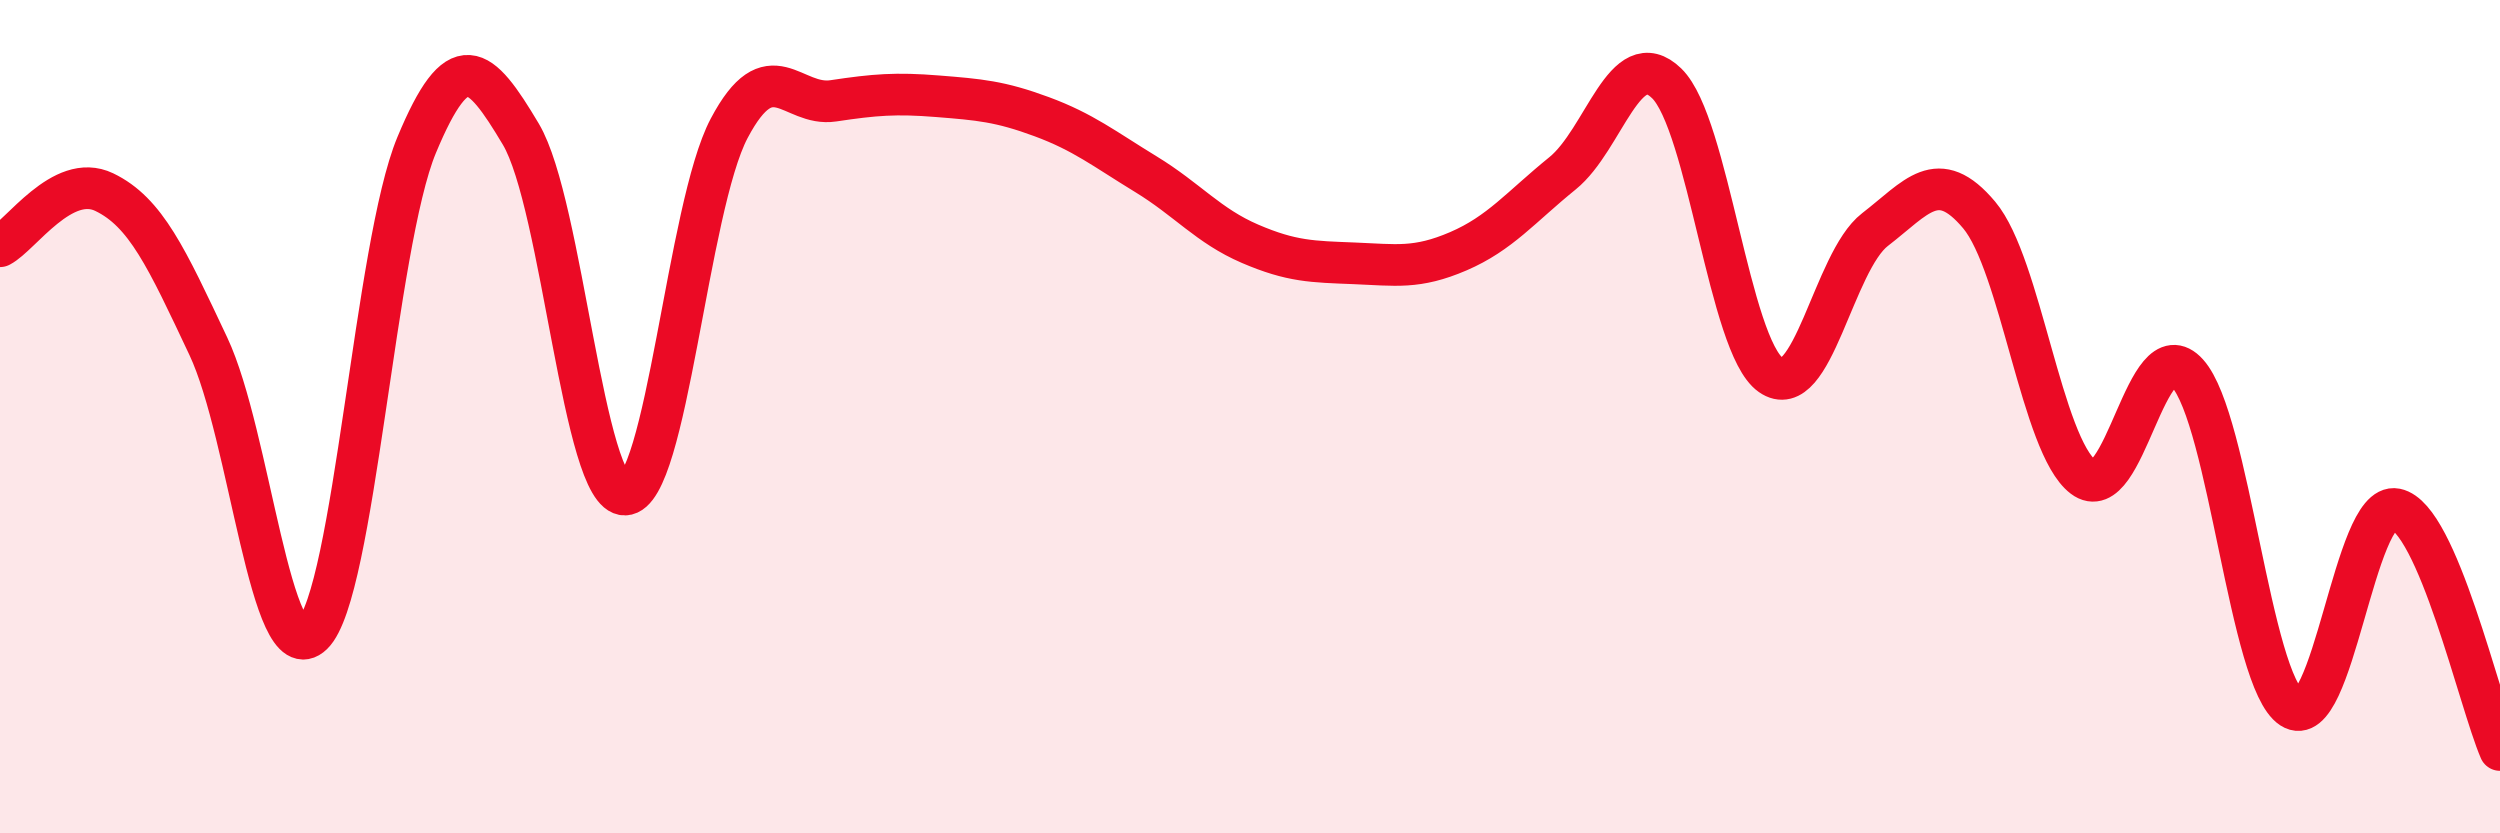
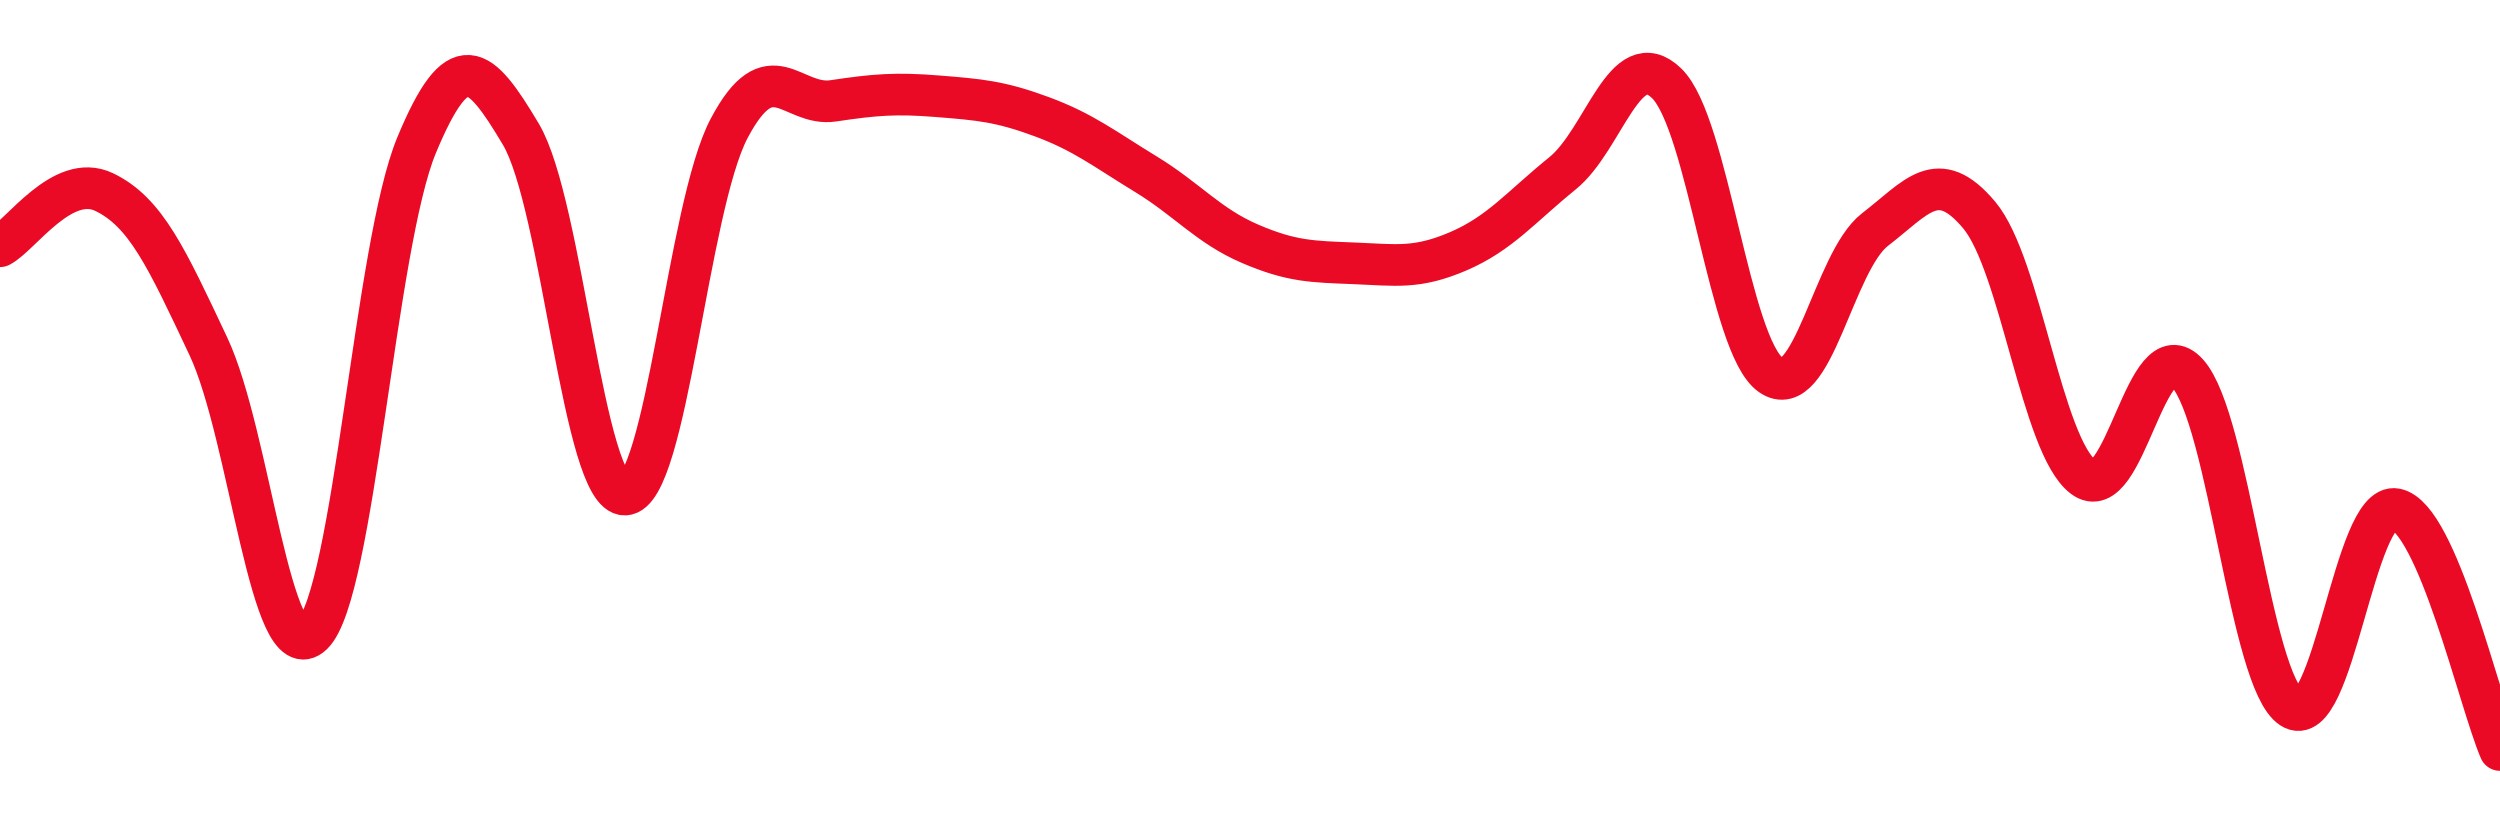
<svg xmlns="http://www.w3.org/2000/svg" width="60" height="20" viewBox="0 0 60 20">
-   <path d="M 0,5.91 C 0.5,5.65 1.5,4.13 2.5,4.61 C 3.5,5.09 4,6.19 5,8.31 C 6,10.43 6.5,16.19 7.5,15.22 C 8.5,14.25 9,5.88 10,3.48 C 11,1.08 11.5,1.54 12.5,3.22 C 13.5,4.9 14,11.9 15,11.87 C 16,11.84 16.5,4.97 17.5,3.08 C 18.5,1.19 19,2.57 20,2.42 C 21,2.27 21.5,2.23 22.5,2.31 C 23.5,2.39 24,2.43 25,2.8 C 26,3.17 26.5,3.57 27.5,4.18 C 28.5,4.79 29,5.42 30,5.85 C 31,6.28 31.5,6.28 32.5,6.32 C 33.5,6.36 34,6.46 35,6.03 C 36,5.6 36.5,4.97 37.5,4.16 C 38.5,3.35 39,1.03 40,2 C 41,2.97 41.5,8.3 42.5,9 C 43.5,9.7 44,6.28 45,5.51 C 46,4.74 46.5,3.97 47.5,5.16 C 48.5,6.35 49,10.69 50,11.45 C 51,12.21 51.5,7.85 52.5,8.96 C 53.5,10.07 54,16.34 55,16.99 C 56,17.64 56.5,12.02 57.5,12.22 C 58.5,12.42 59.5,16.84 60,18L60 20L0 20Z" fill="#EB0A25" opacity="0.1" stroke-linecap="round" stroke-linejoin="round" />
  <path d="M 0,5.91 C 0.5,5.65 1.5,4.13 2.5,4.61 C 3.5,5.09 4,6.19 5,8.31 C 6,10.43 6.5,16.19 7.5,15.22 C 8.5,14.25 9,5.88 10,3.48 C 11,1.08 11.5,1.54 12.5,3.22 C 13.5,4.9 14,11.9 15,11.87 C 16,11.84 16.5,4.97 17.5,3.08 C 18.5,1.19 19,2.57 20,2.42 C 21,2.27 21.5,2.23 22.5,2.31 C 23.5,2.39 24,2.43 25,2.8 C 26,3.17 26.5,3.57 27.5,4.18 C 28.5,4.79 29,5.42 30,5.85 C 31,6.28 31.5,6.28 32.5,6.32 C 33.5,6.36 34,6.46 35,6.03 C 36,5.6 36.5,4.97 37.5,4.16 C 38.5,3.35 39,1.03 40,2 C 41,2.97 41.5,8.3 42.5,9 C 43.5,9.7 44,6.28 45,5.51 C 46,4.74 46.5,3.97 47.5,5.16 C 48.5,6.35 49,10.69 50,11.45 C 51,12.21 51.5,7.85 52.5,8.96 C 53.5,10.07 54,16.34 55,16.99 C 56,17.64 56.5,12.02 57.5,12.22 C 58.5,12.42 59.5,16.84 60,18" stroke="#EB0A25" stroke-width="1" fill="none" stroke-linecap="round" stroke-linejoin="round" />
</svg>